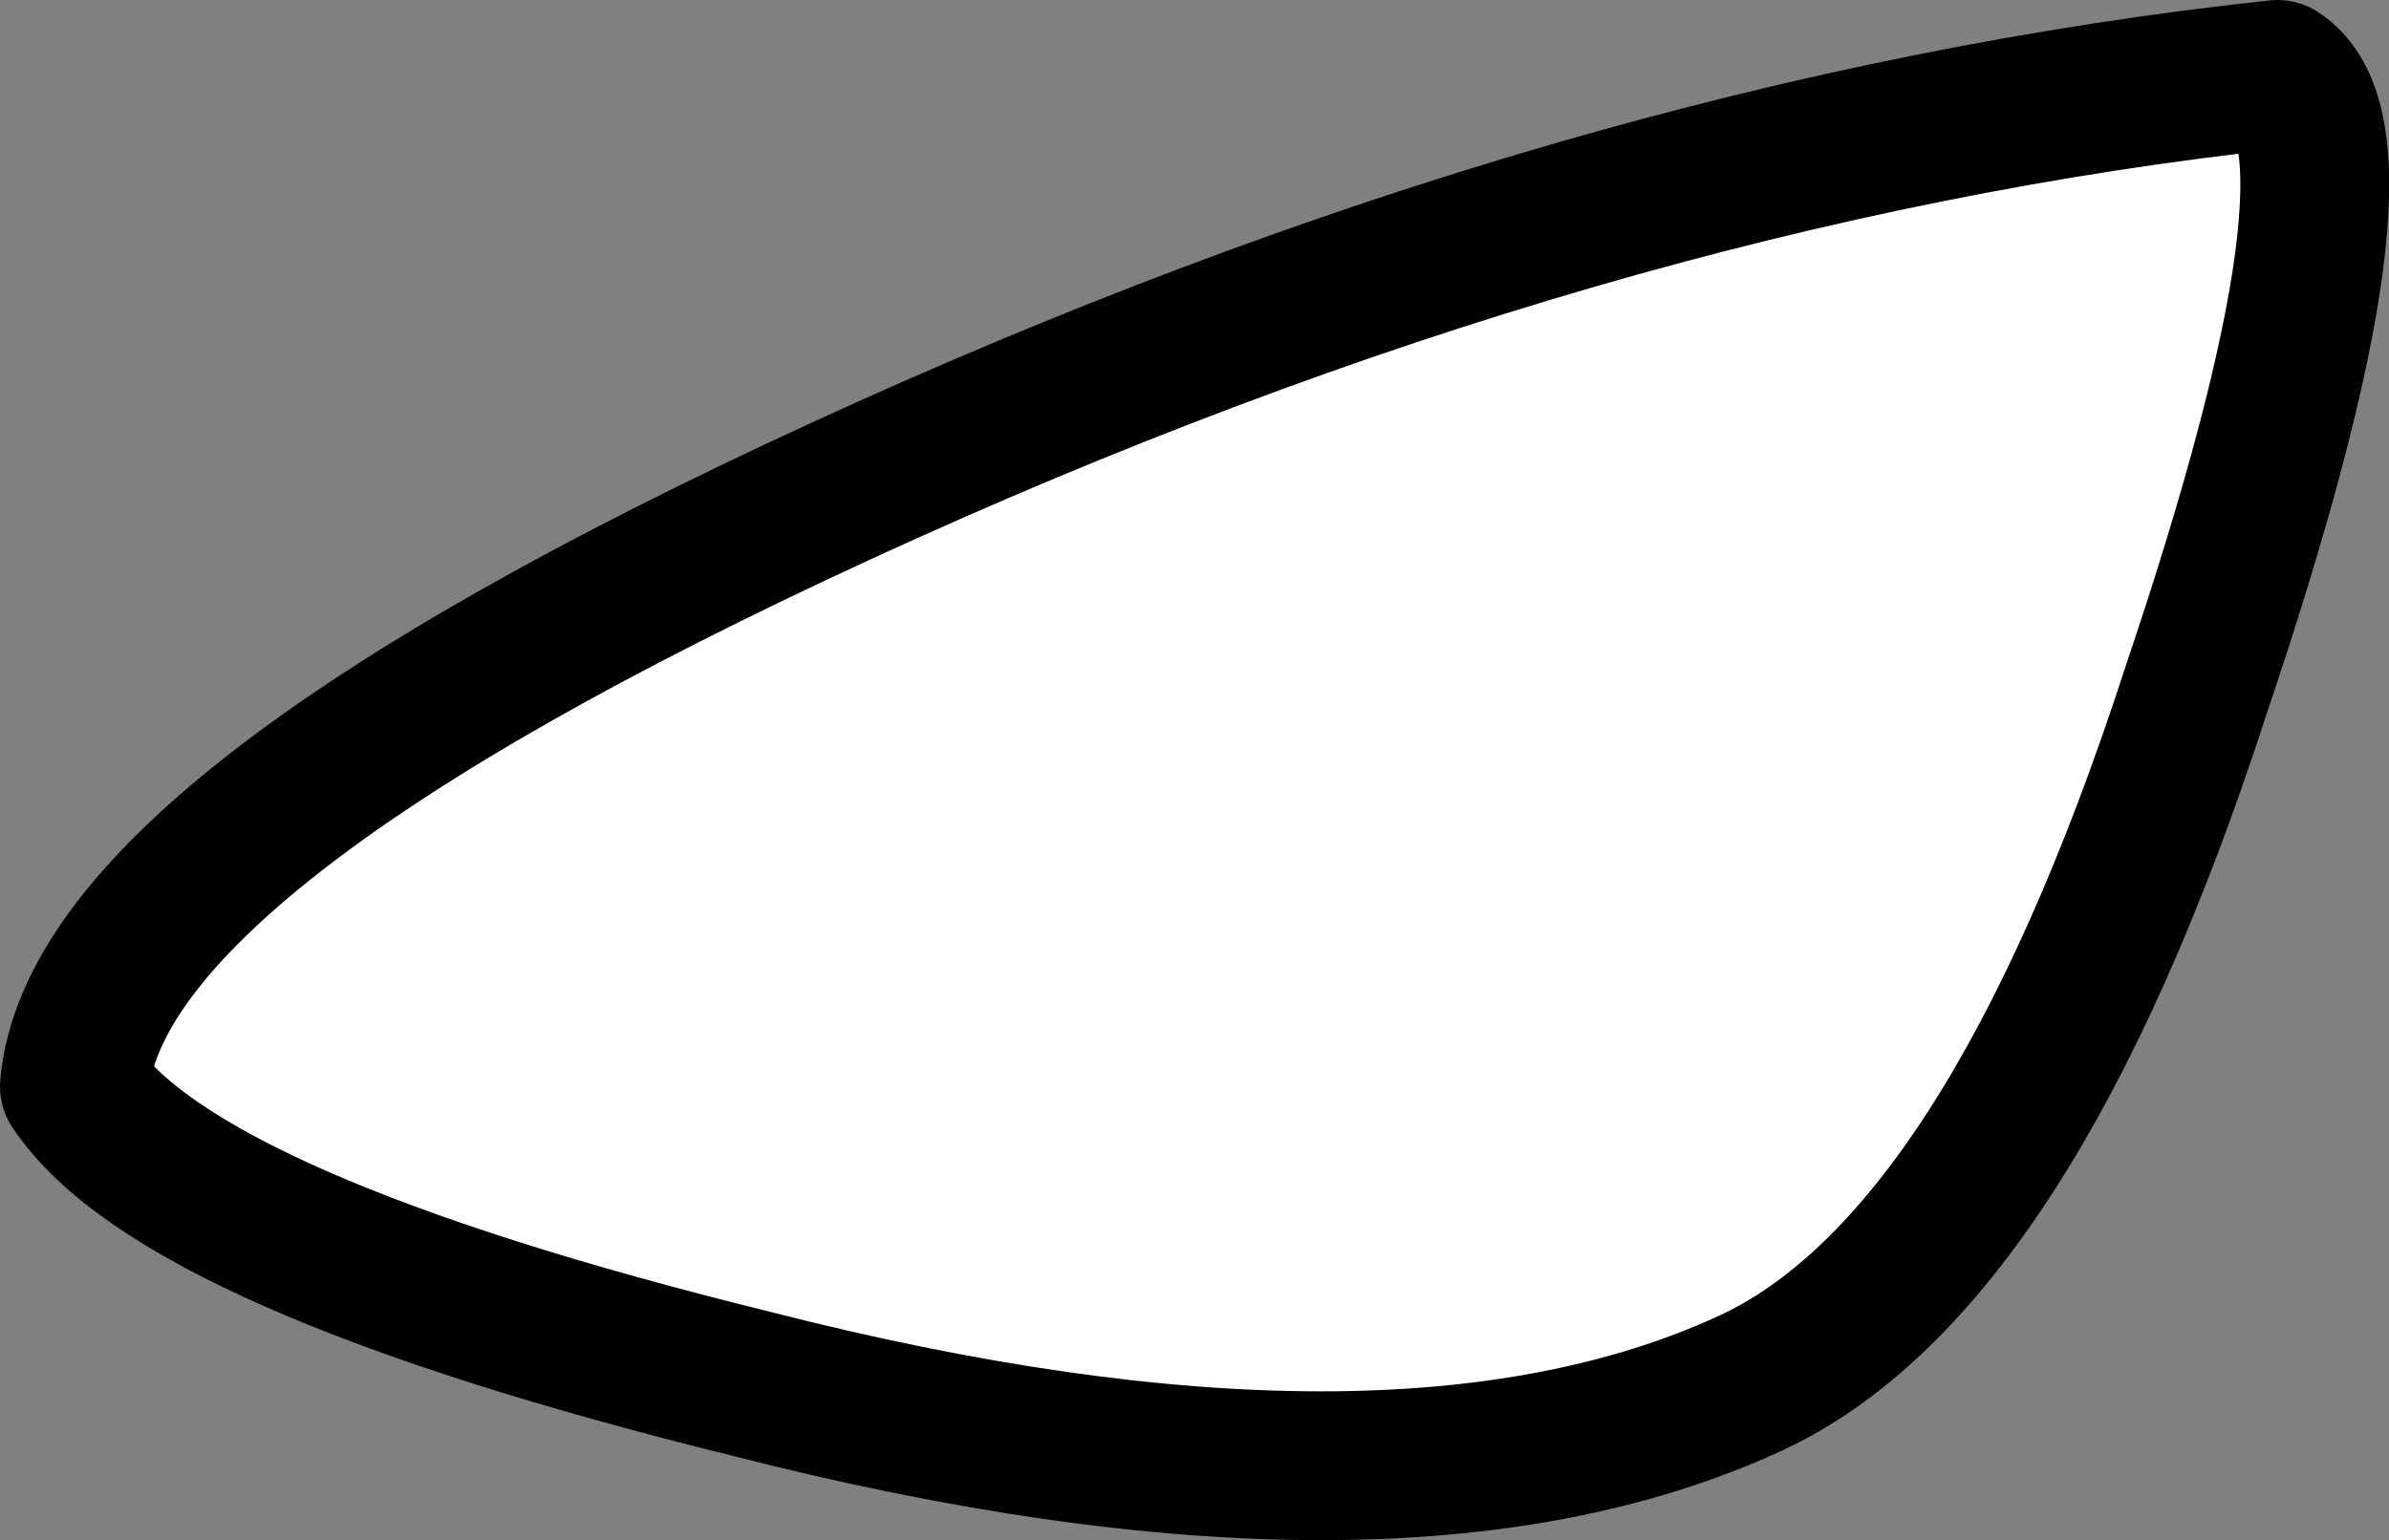
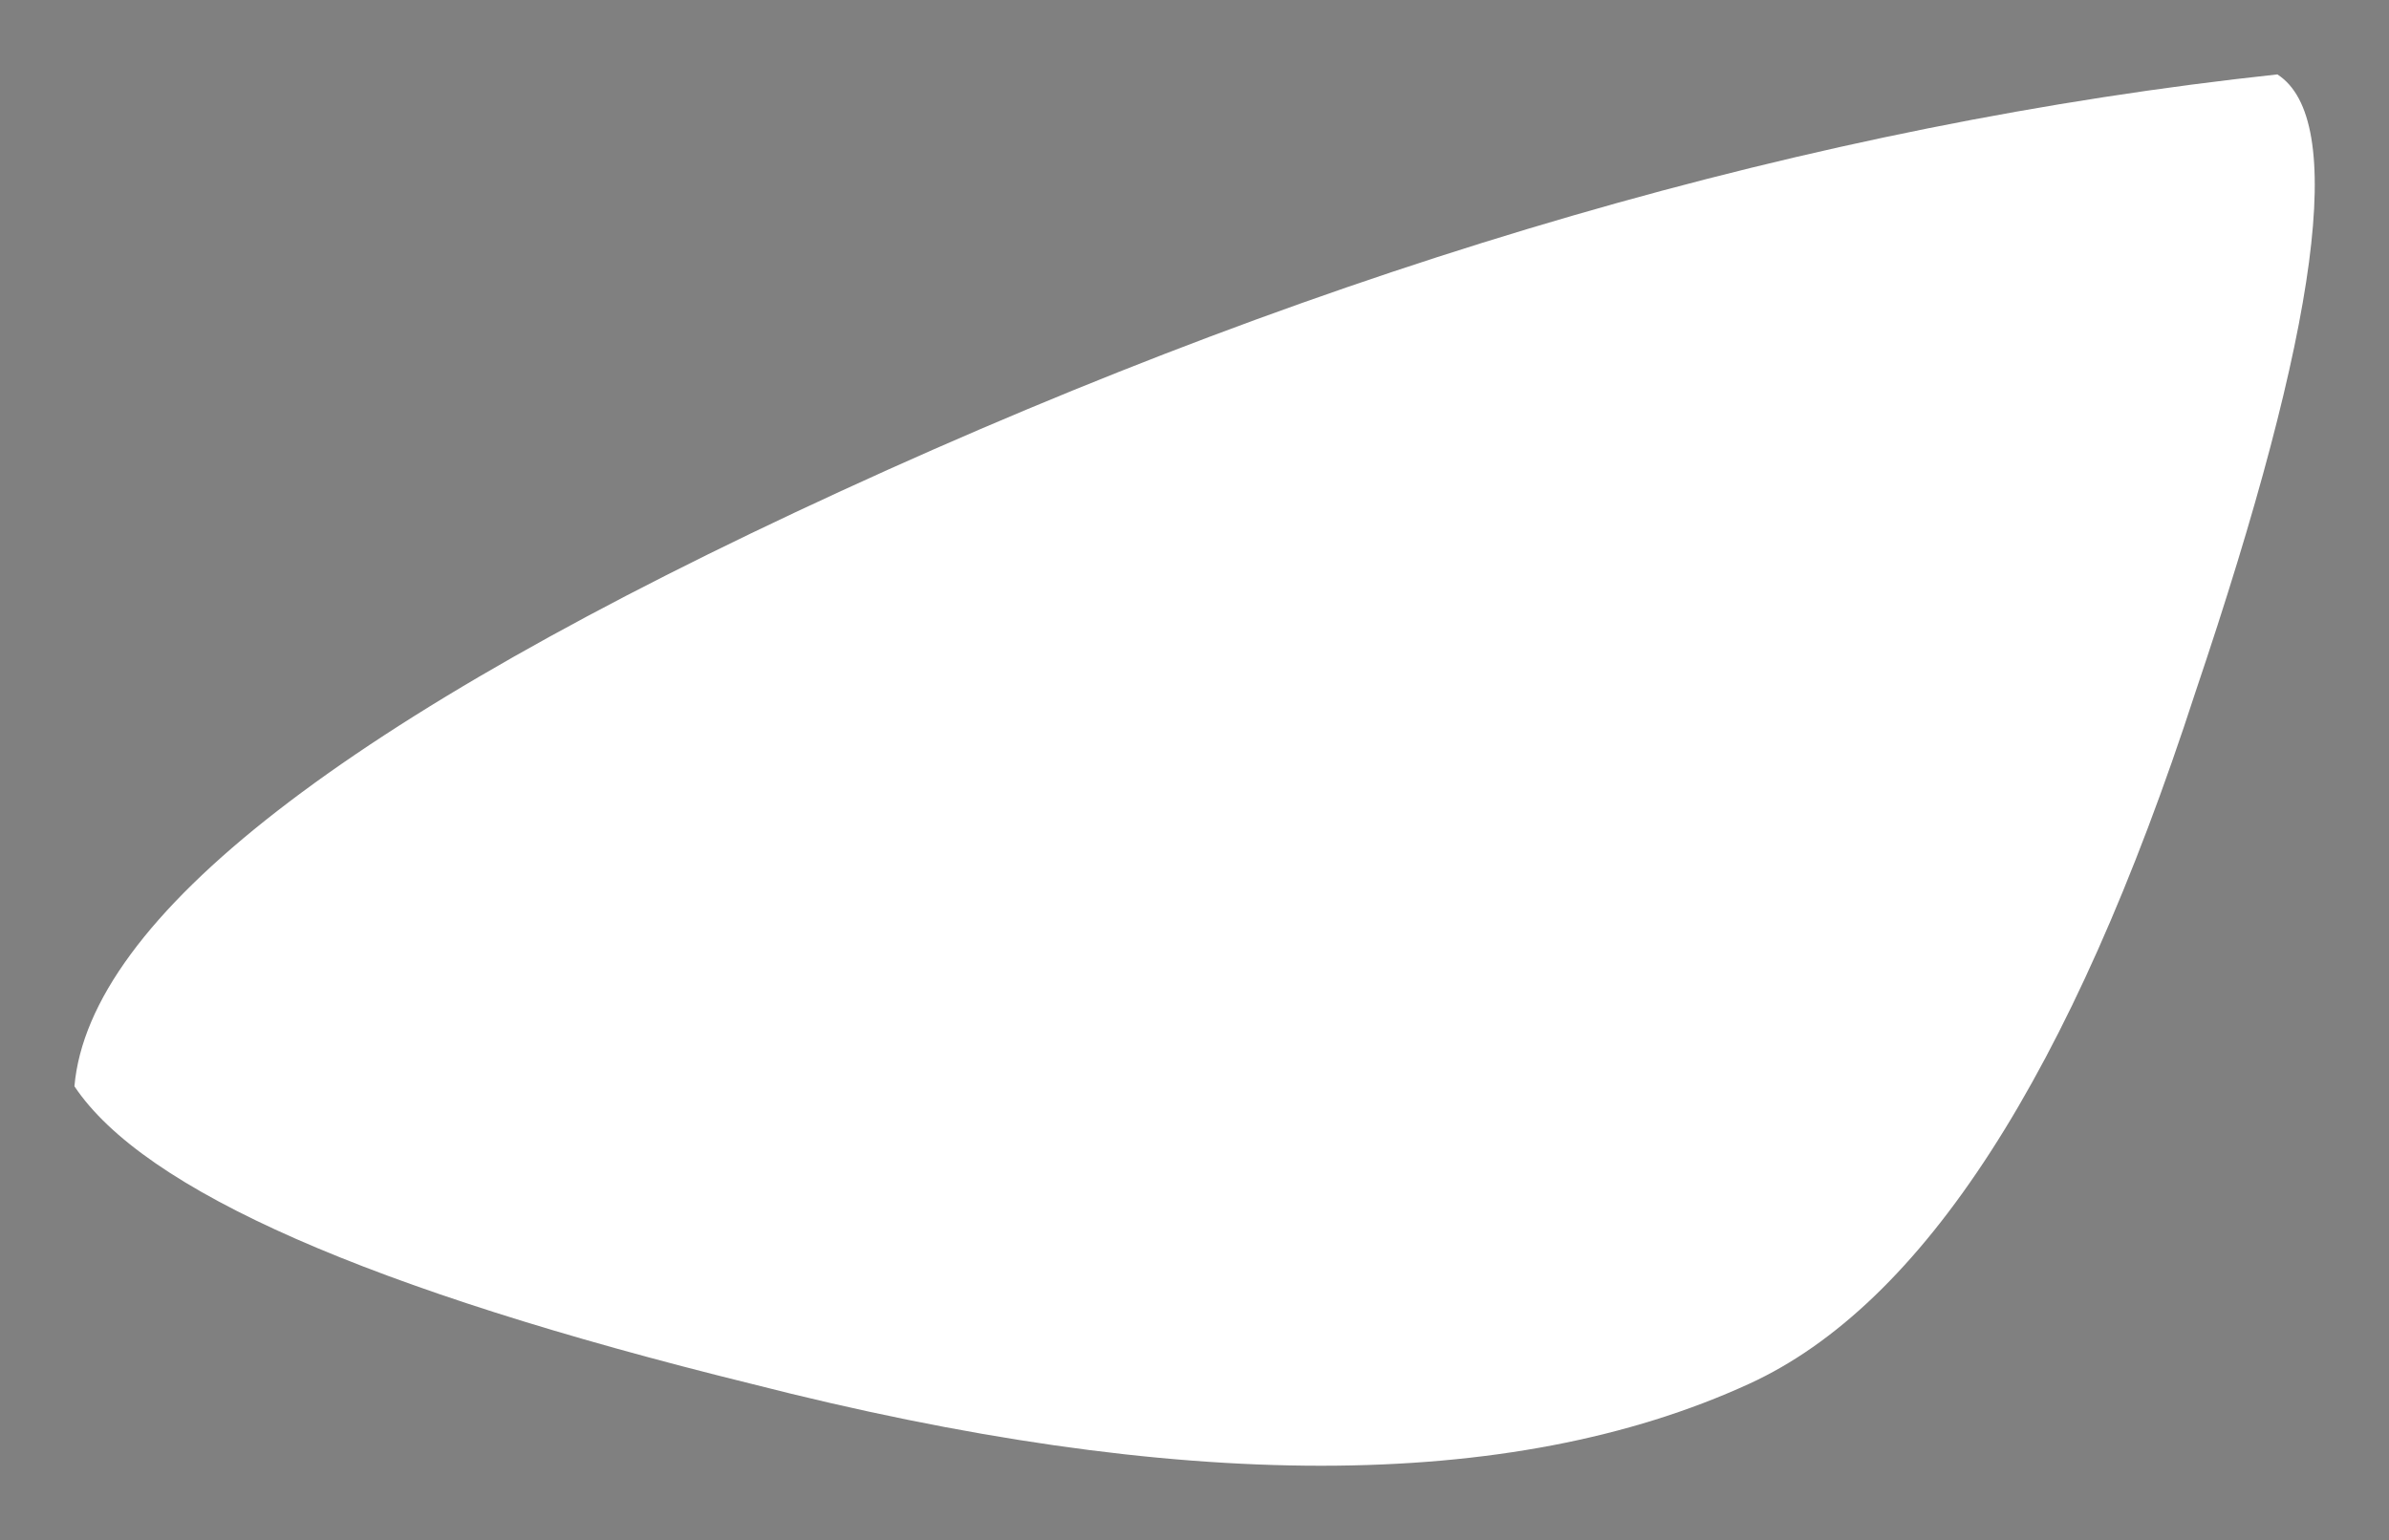
<svg xmlns="http://www.w3.org/2000/svg" height="10.35px" width="16.05px">
  <rect width="100%" height="100%" fill="#808080" stroke="none" />
  <g transform="matrix(1.0, 0.0, 0.0, 1.0, 8.0, 4.05)">
    <path d="M7.3 -3.55 Q8.0 -3.1 6.75 0.6 5.5 4.45 3.75 5.25 1.35 6.35 -2.95 5.25 -6.8 4.3 -7.5 3.25 -7.35 1.55 -2.35 -0.75 2.65 -3.05 7.3 -3.55" fill="#ffffff" fill-rule="evenodd" stroke="none" />
-     <path d="M7.3 -3.55 Q8.0 -3.1 6.75 0.6 5.5 4.45 3.75 5.25 1.35 6.35 -2.95 5.25 -6.8 4.3 -7.5 3.25 -7.35 1.55 -2.35 -0.75 2.65 -3.05 7.3 -3.55 Z" fill="none" stroke="#000000" stroke-linecap="round" stroke-linejoin="round" stroke-width="1.0" />
  </g>
</svg>